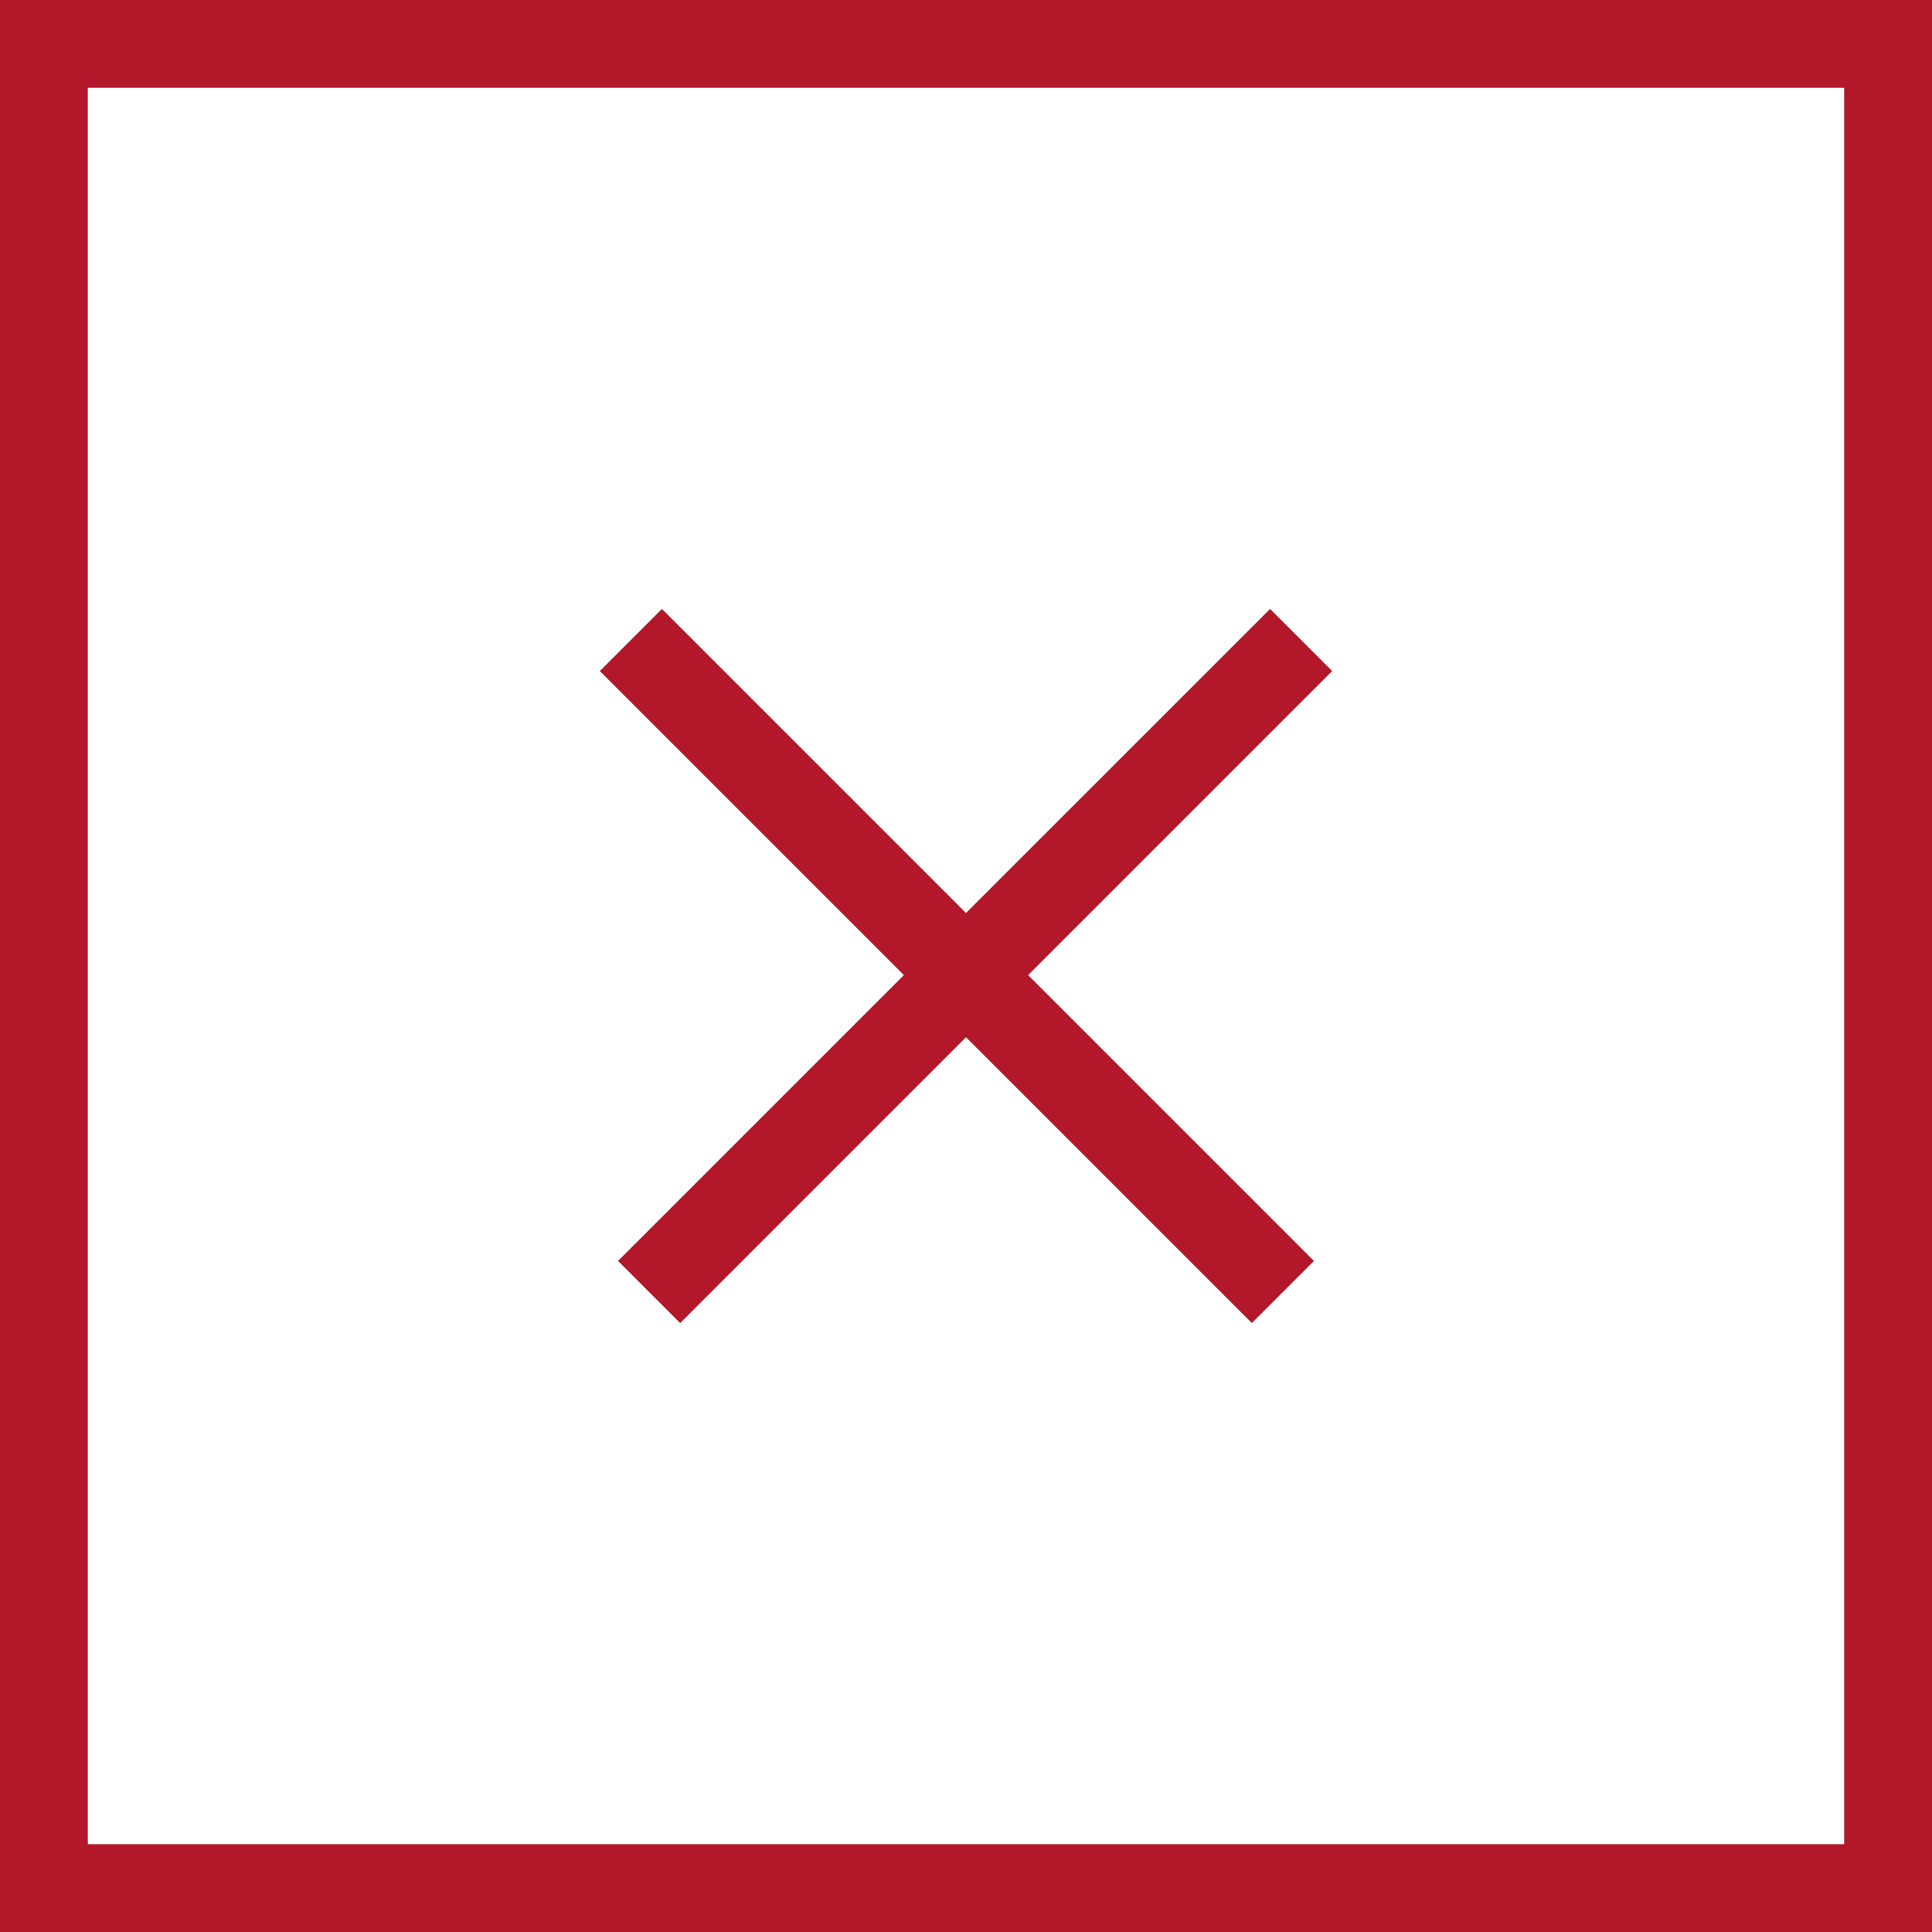
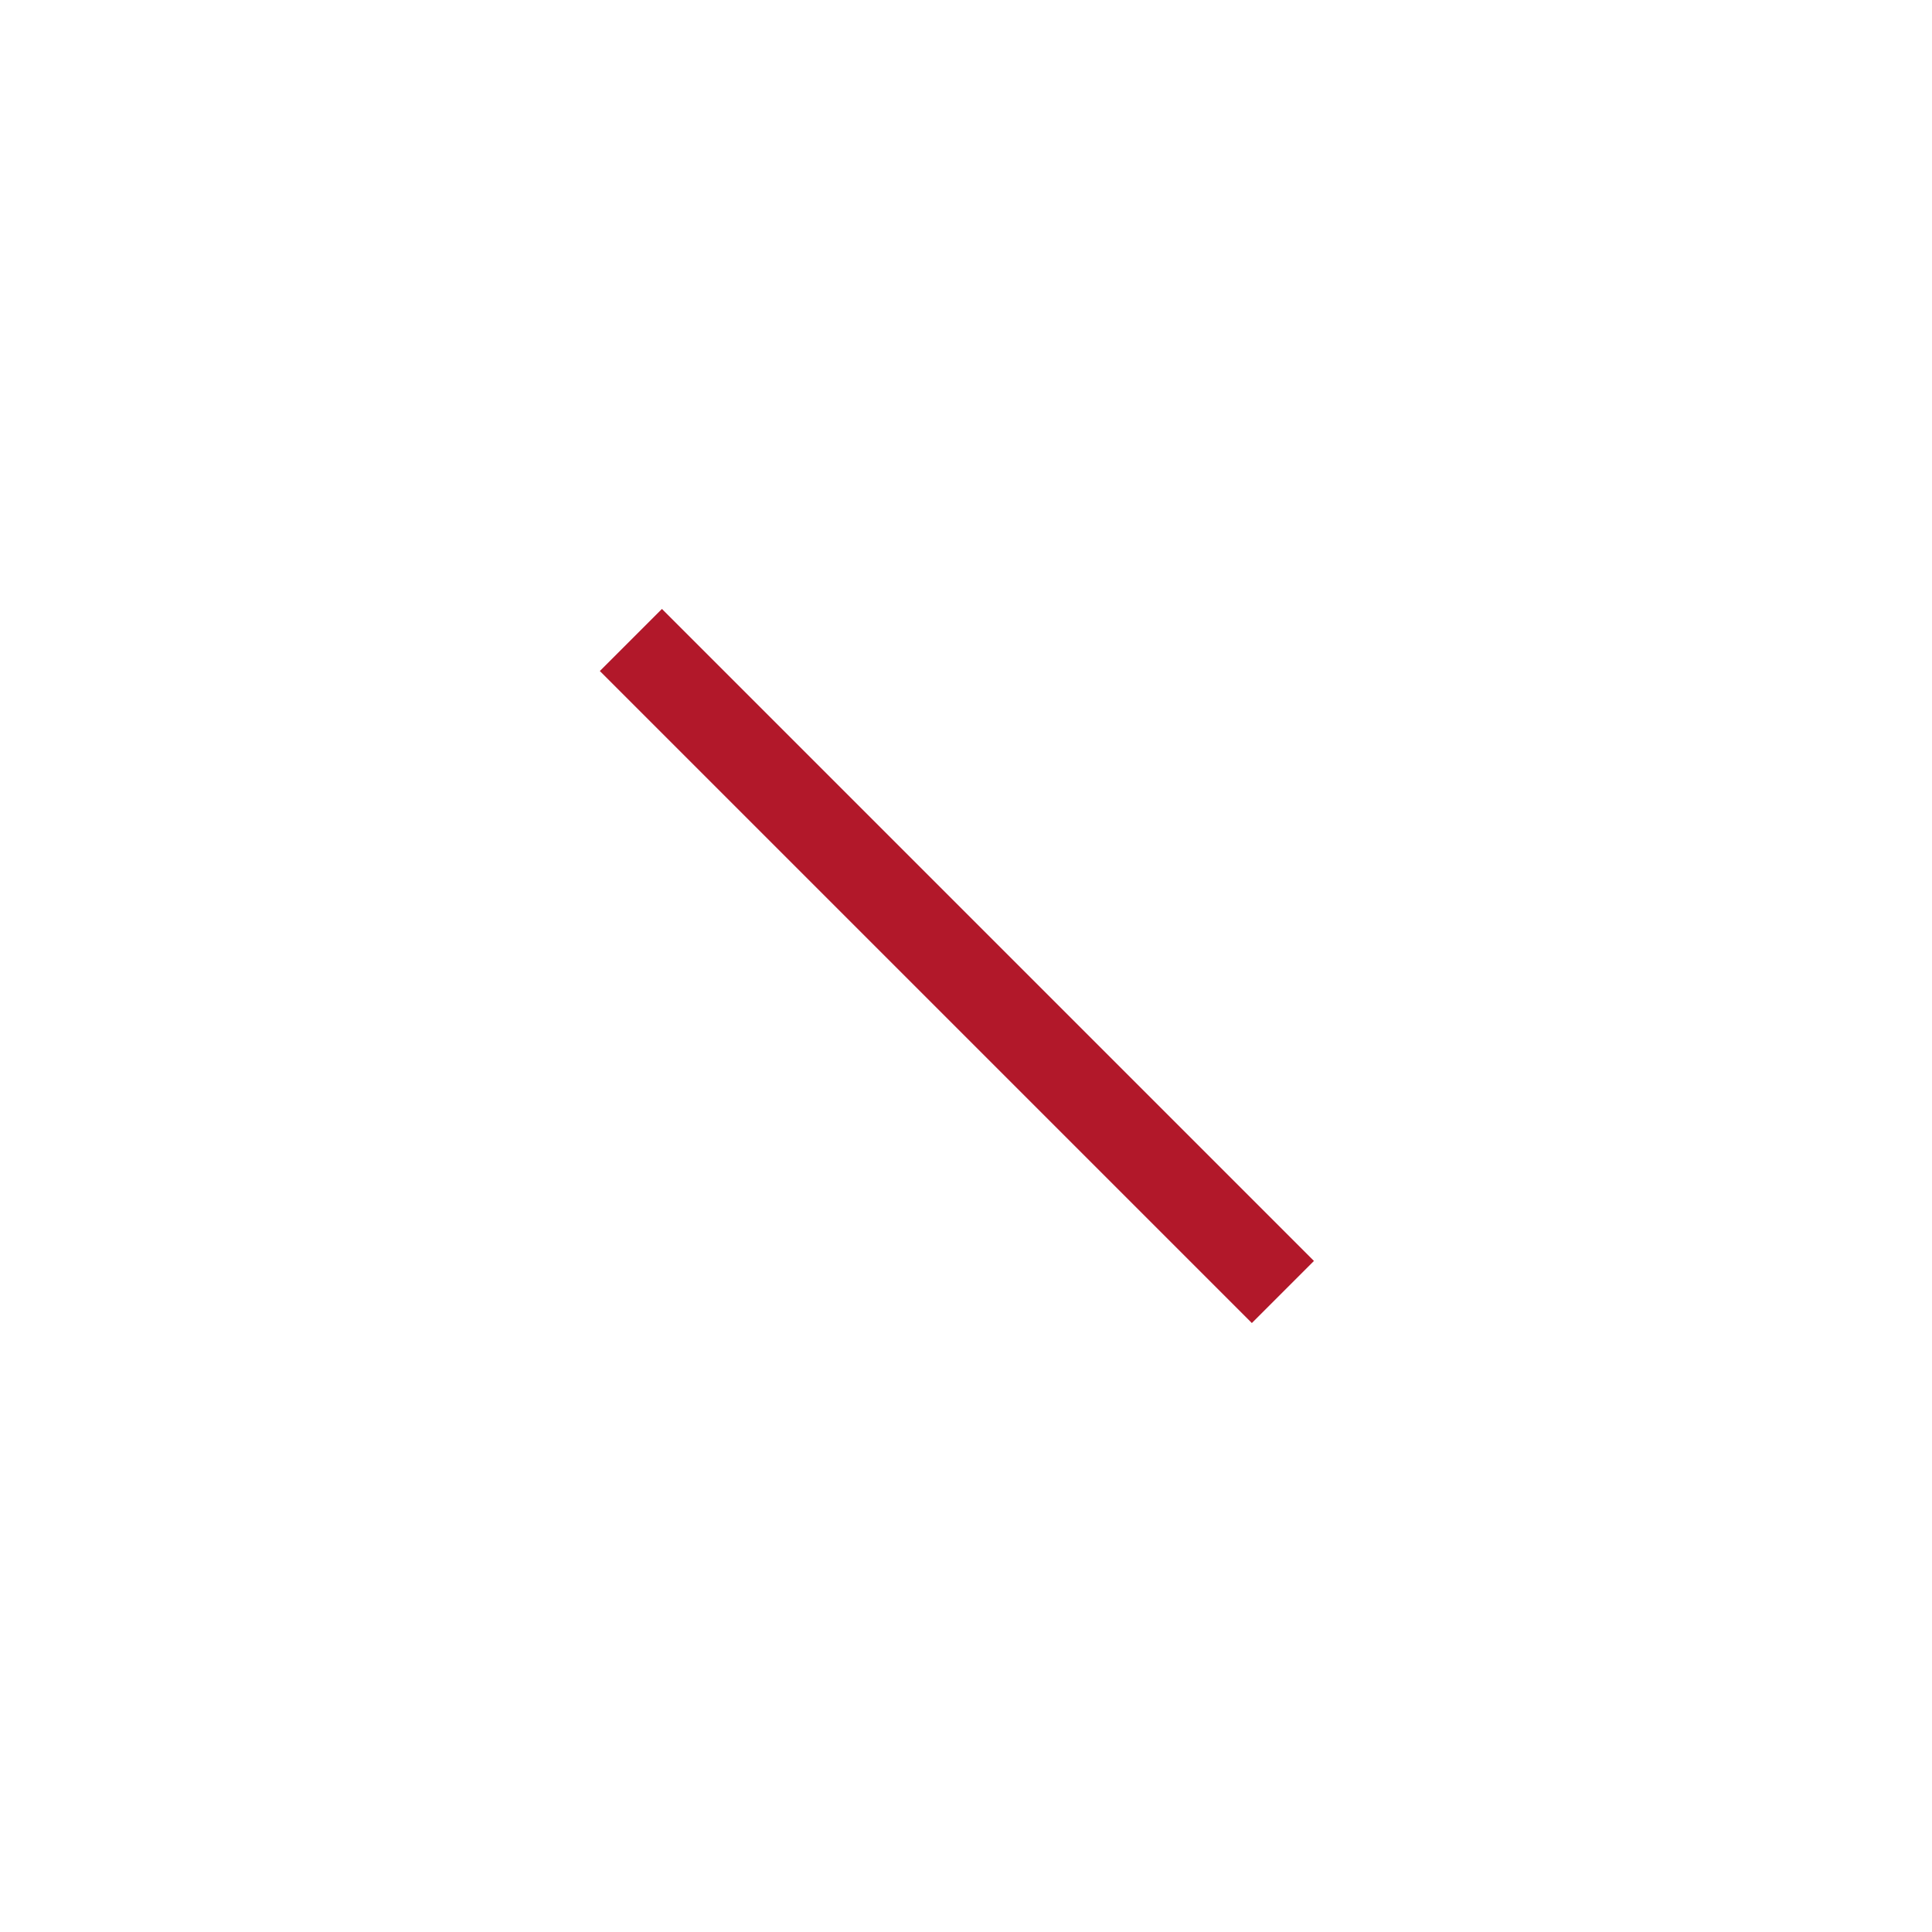
<svg xmlns="http://www.w3.org/2000/svg" width="44" height="44" viewBox="0 0 44 44" fill="none">
-   <rect x="1" y="1" width="42" height="42" stroke="#B2182A" stroke-width="2" />
-   <path d="M14.075 28.717L28.925 13.868L30.339 15.282L15.49 30.132L14.075 28.717Z" fill="#B2182A" />
  <rect x="15.075" y="13.868" width="21" height="2" transform="rotate(45 15.075 13.868)" fill="#B2182A" />
</svg>